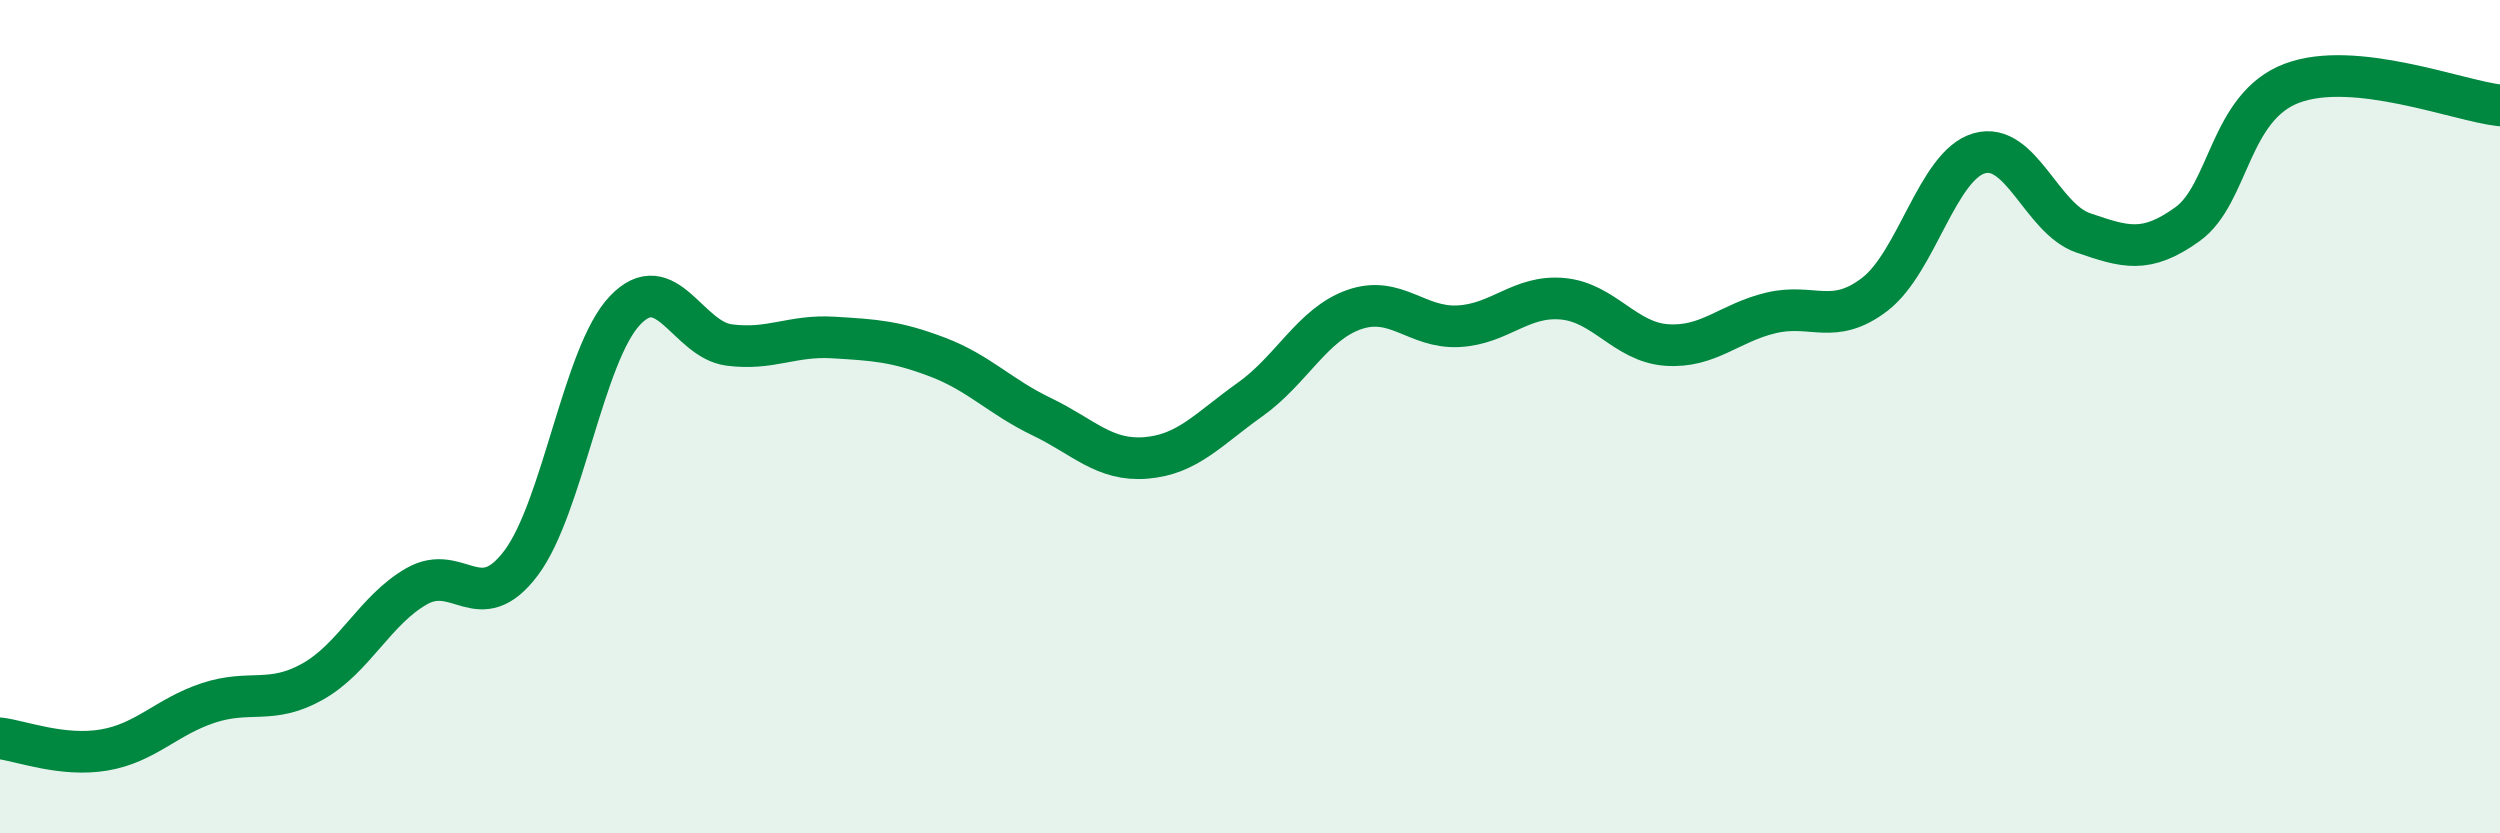
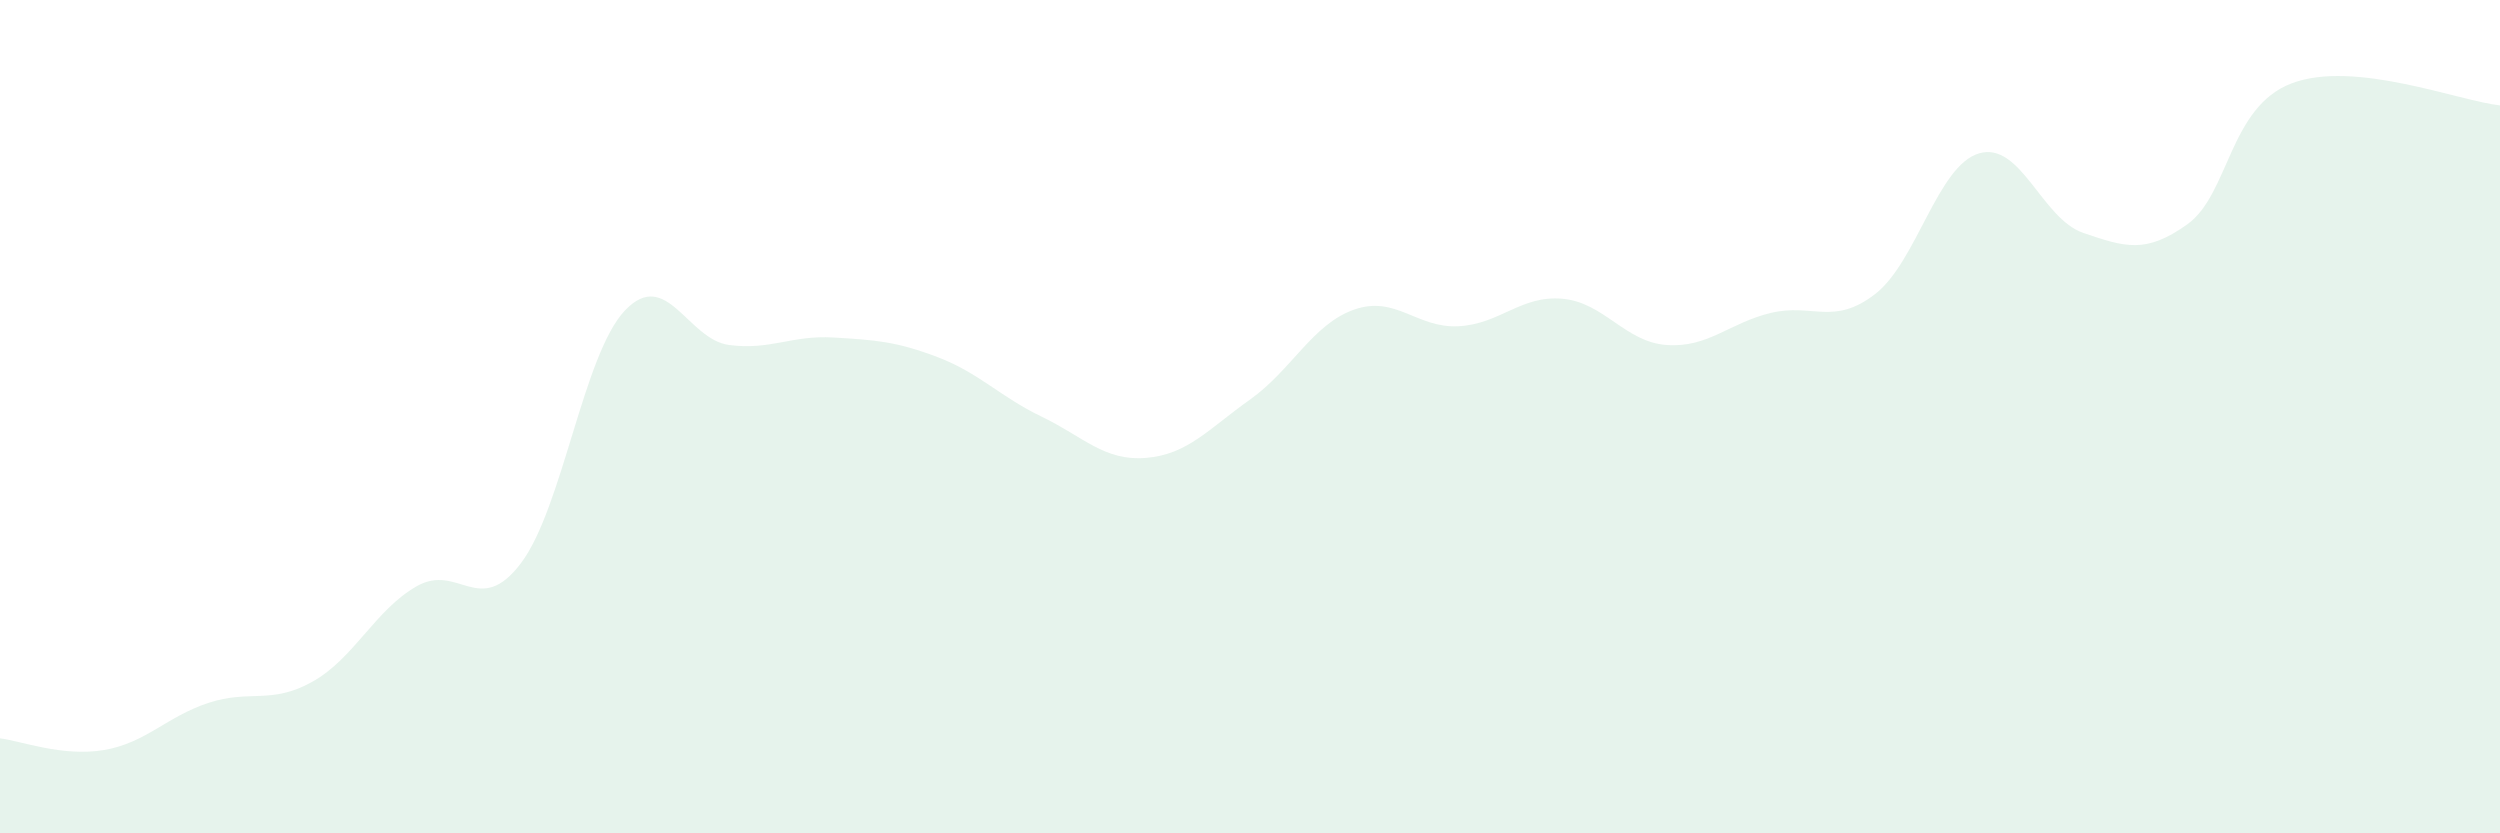
<svg xmlns="http://www.w3.org/2000/svg" width="60" height="20" viewBox="0 0 60 20">
  <path d="M 0,17.72 C 0.5,17.78 1.5,18.17 2.5,18 C 3.5,17.83 4,17.2 5,16.87 C 6,16.54 6.5,16.92 7.5,16.36 C 8.5,15.8 9,14.64 10,14.07 C 11,13.5 11.5,14.84 12.5,13.52 C 13.5,12.2 14,8.5 15,7.45 C 16,6.4 16.5,8.15 17.5,8.28 C 18.5,8.41 19,8.04 20,8.1 C 21,8.16 21.5,8.19 22.5,8.57 C 23.5,8.95 24,9.52 25,10 C 26,10.48 26.5,11.07 27.5,10.99 C 28.5,10.91 29,10.3 30,9.59 C 31,8.88 31.5,7.78 32.5,7.43 C 33.5,7.08 34,7.88 35,7.83 C 36,7.78 36.5,7.08 37.5,7.17 C 38.5,7.26 39,8.21 40,8.28 C 41,8.35 41.5,7.75 42.5,7.51 C 43.5,7.27 44,7.83 45,7.06 C 46,6.29 46.5,3.97 47.5,3.68 C 48.5,3.39 49,5.25 50,5.59 C 51,5.93 51.5,6.1 52.5,5.38 C 53.5,4.66 53.5,2.57 55,2 C 56.5,1.43 59,2.42 60,2.53L60 20L0 20Z" fill="#008740" opacity="0.1" stroke-linecap="round" stroke-linejoin="round" />
-   <path d="M 0,17.72 C 0.5,17.78 1.5,18.17 2.5,18 C 3.5,17.83 4,17.2 5,16.87 C 6,16.54 6.5,16.92 7.5,16.36 C 8.5,15.8 9,14.64 10,14.07 C 11,13.5 11.5,14.84 12.5,13.52 C 13.5,12.2 14,8.5 15,7.45 C 16,6.4 16.5,8.15 17.5,8.28 C 18.5,8.41 19,8.04 20,8.1 C 21,8.16 21.5,8.19 22.5,8.57 C 23.5,8.95 24,9.52 25,10 C 26,10.48 26.5,11.07 27.5,10.99 C 28.5,10.91 29,10.3 30,9.59 C 31,8.88 31.5,7.78 32.5,7.43 C 33.5,7.08 34,7.88 35,7.83 C 36,7.78 36.5,7.08 37.5,7.17 C 38.5,7.26 39,8.21 40,8.28 C 41,8.35 41.5,7.75 42.5,7.51 C 43.5,7.27 44,7.83 45,7.06 C 46,6.29 46.5,3.97 47.5,3.68 C 48.5,3.39 49,5.25 50,5.59 C 51,5.93 51.5,6.1 52.5,5.38 C 53.5,4.66 53.5,2.57 55,2 C 56.5,1.43 59,2.42 60,2.53" stroke="#008740" stroke-width="1" fill="none" stroke-linecap="round" stroke-linejoin="round" />
</svg>